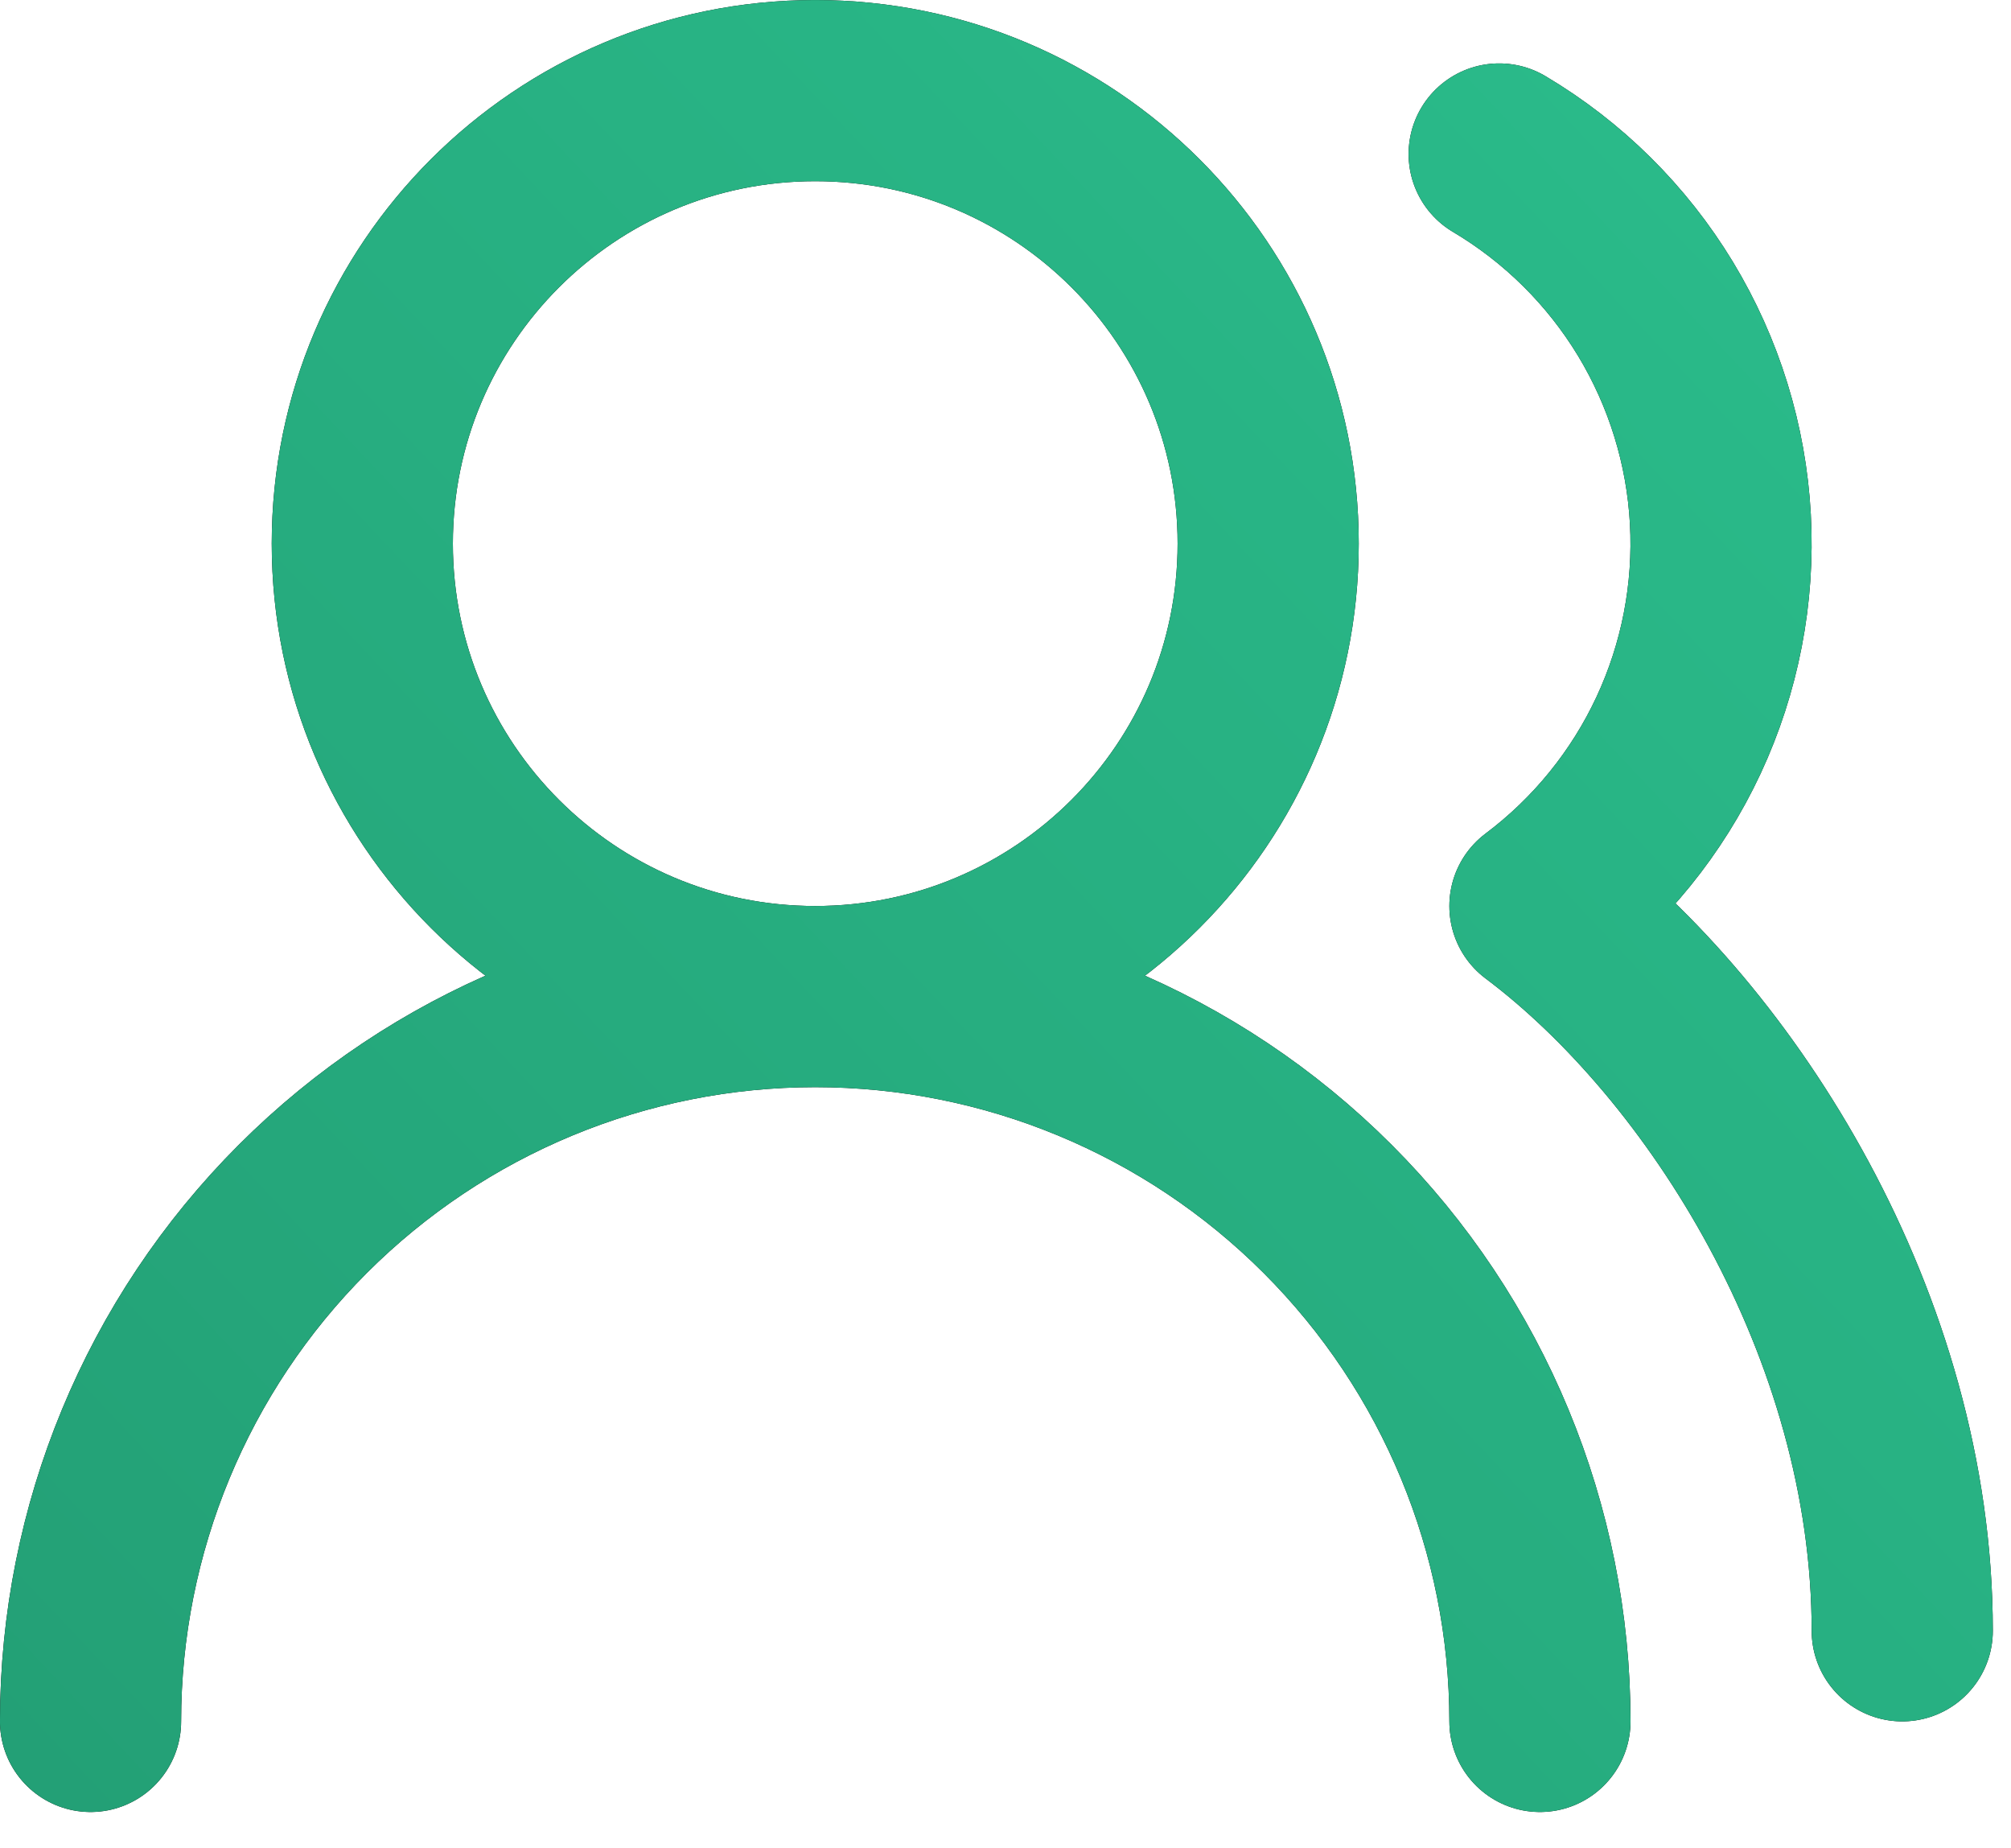
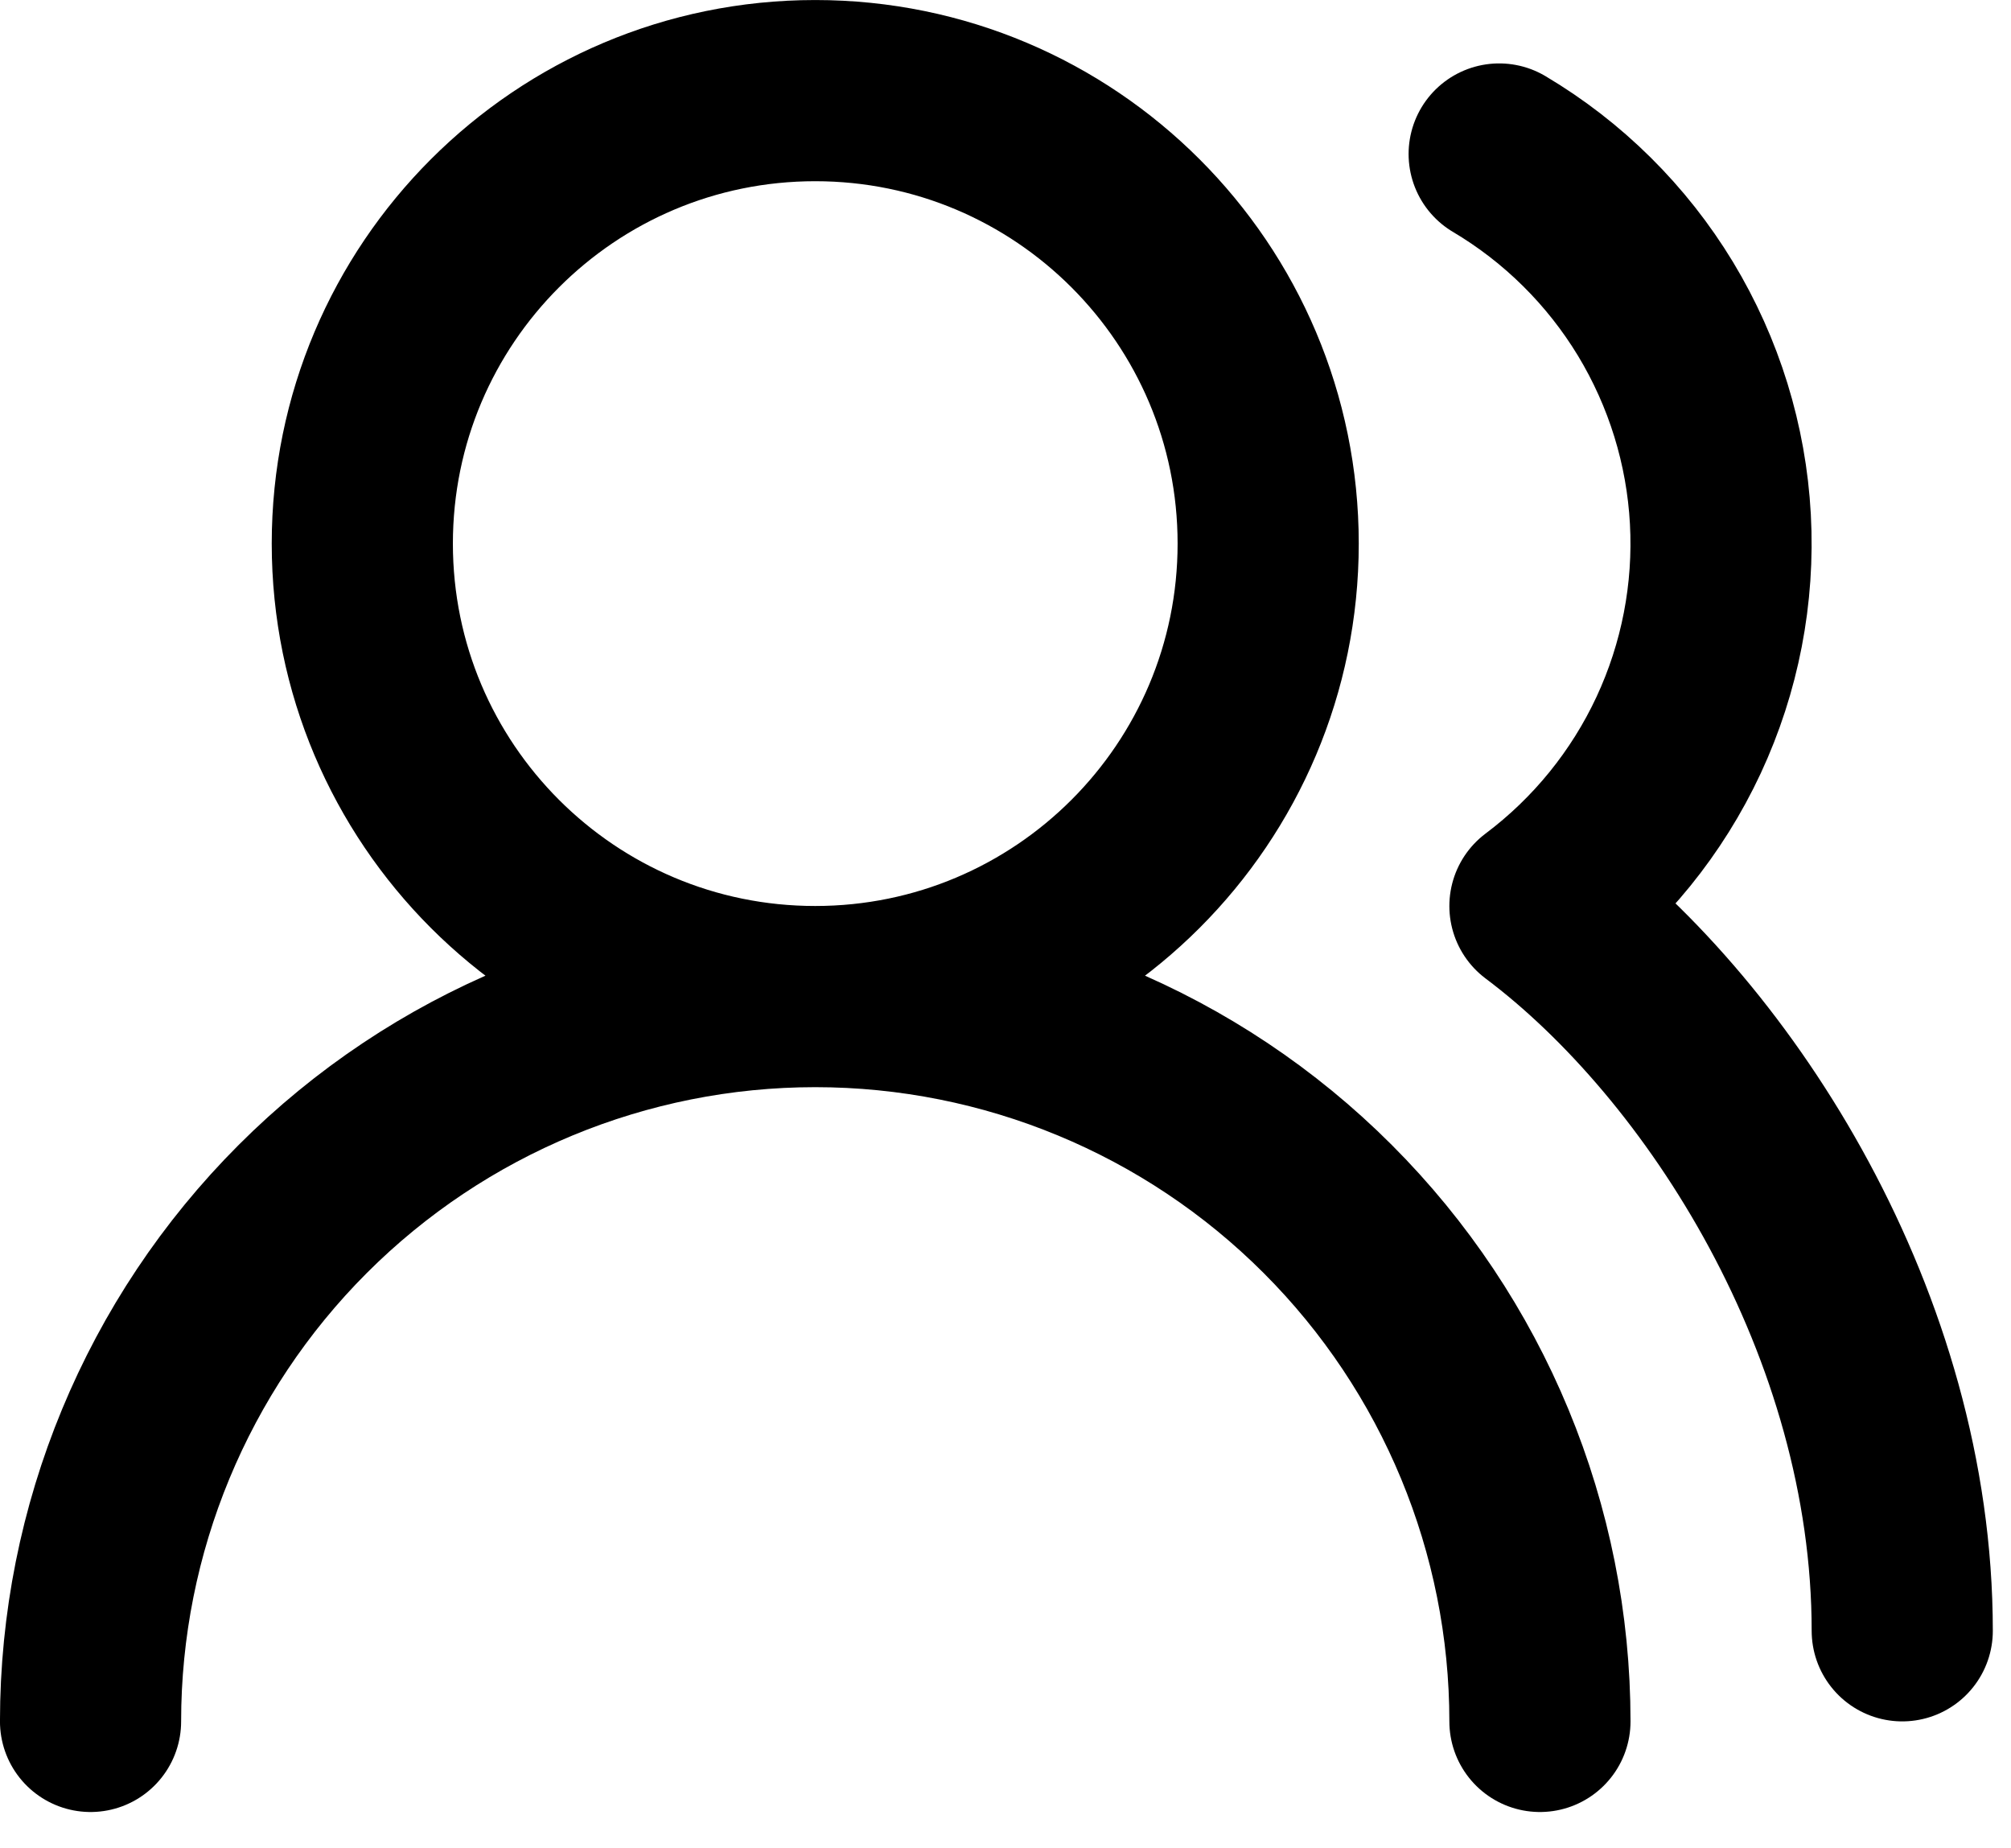
<svg xmlns="http://www.w3.org/2000/svg" fill="none" viewBox="0 0 37 34" height="34" width="37">
  <path stroke-linejoin="round" stroke-linecap="round" stroke-width="3.333" stroke="black" d="M28.333 31.667C28.333 28.131 26.928 24.739 24.427 22.239C21.927 19.738 18.536 18.333 14.999 18.333M14.999 18.333C11.463 18.333 8.072 19.738 5.571 22.239C3.071 24.739 1.666 28.131 1.666 31.667M14.999 18.333C19.602 18.333 23.333 14.602 23.333 10C23.333 5.398 19.602 1.667 14.999 1.667C10.397 1.667 6.666 5.398 6.666 10C6.666 14.602 10.397 18.333 14.999 18.333ZM34.999 30C34.999 24.383 31.666 19.167 28.333 16.667C29.428 15.845 30.305 14.765 30.884 13.524C31.463 12.282 31.727 10.918 31.653 9.55C31.579 8.182 31.168 6.854 30.459 5.682C29.749 4.511 28.761 3.532 27.583 2.833" />
-   <path stroke-linejoin="round" stroke-linecap="round" stroke-width="3.333" stroke="url(#paint0_linear_124_2174)" d="M28.333 31.667C28.333 28.131 26.928 24.739 24.427 22.239C21.927 19.738 18.536 18.333 14.999 18.333M14.999 18.333C11.463 18.333 8.072 19.738 5.571 22.239C3.071 24.739 1.666 28.131 1.666 31.667M14.999 18.333C19.602 18.333 23.333 14.602 23.333 10C23.333 5.398 19.602 1.667 14.999 1.667C10.397 1.667 6.666 5.398 6.666 10C6.666 14.602 10.397 18.333 14.999 18.333ZM34.999 30C34.999 24.383 31.666 19.167 28.333 16.667C29.428 15.845 30.305 14.765 30.884 13.524C31.463 12.282 31.727 10.918 31.653 9.55C31.579 8.182 31.168 6.854 30.459 5.682C29.749 4.511 28.761 3.532 27.583 2.833" />
  <defs>
    <linearGradient gradientUnits="userSpaceOnUse" y2="41.886" x2="-2.027" y1="1.667" x1="40.65" id="paint0_linear_124_2174">
      <stop stop-color="#2BBF8D" />
      <stop stop-color="#229B72" offset="1" />
    </linearGradient>
  </defs>
</svg>